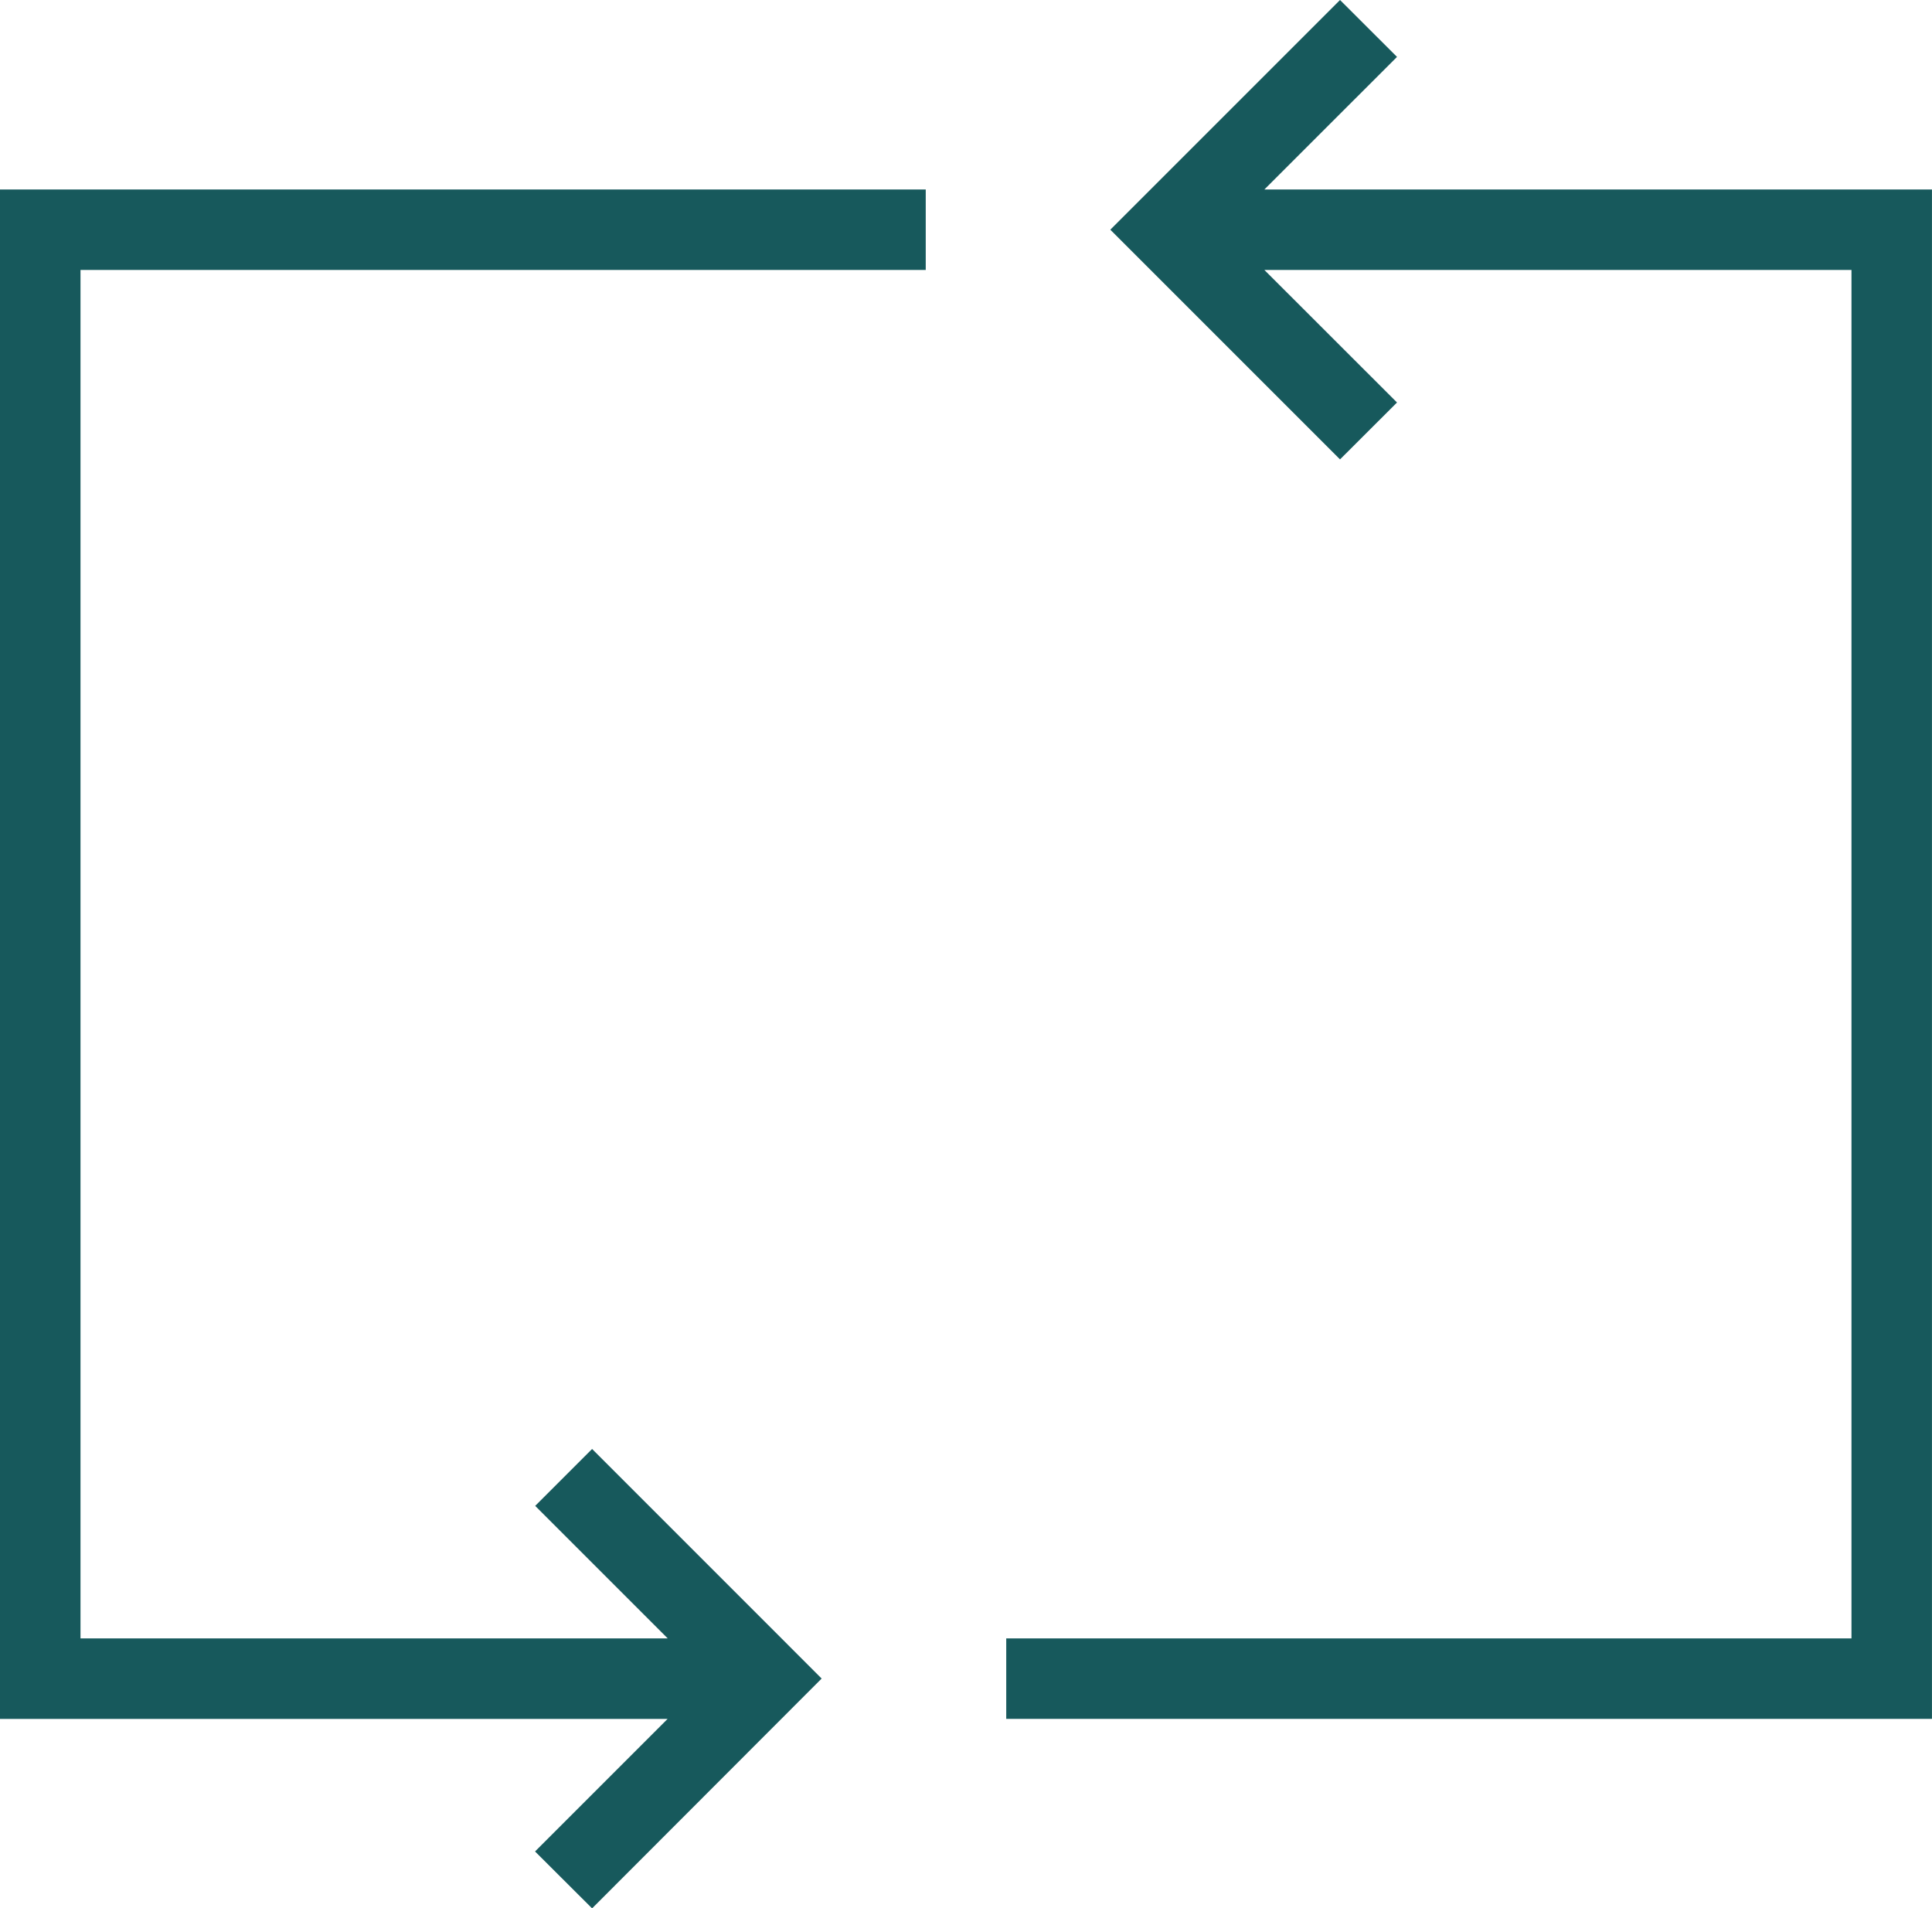
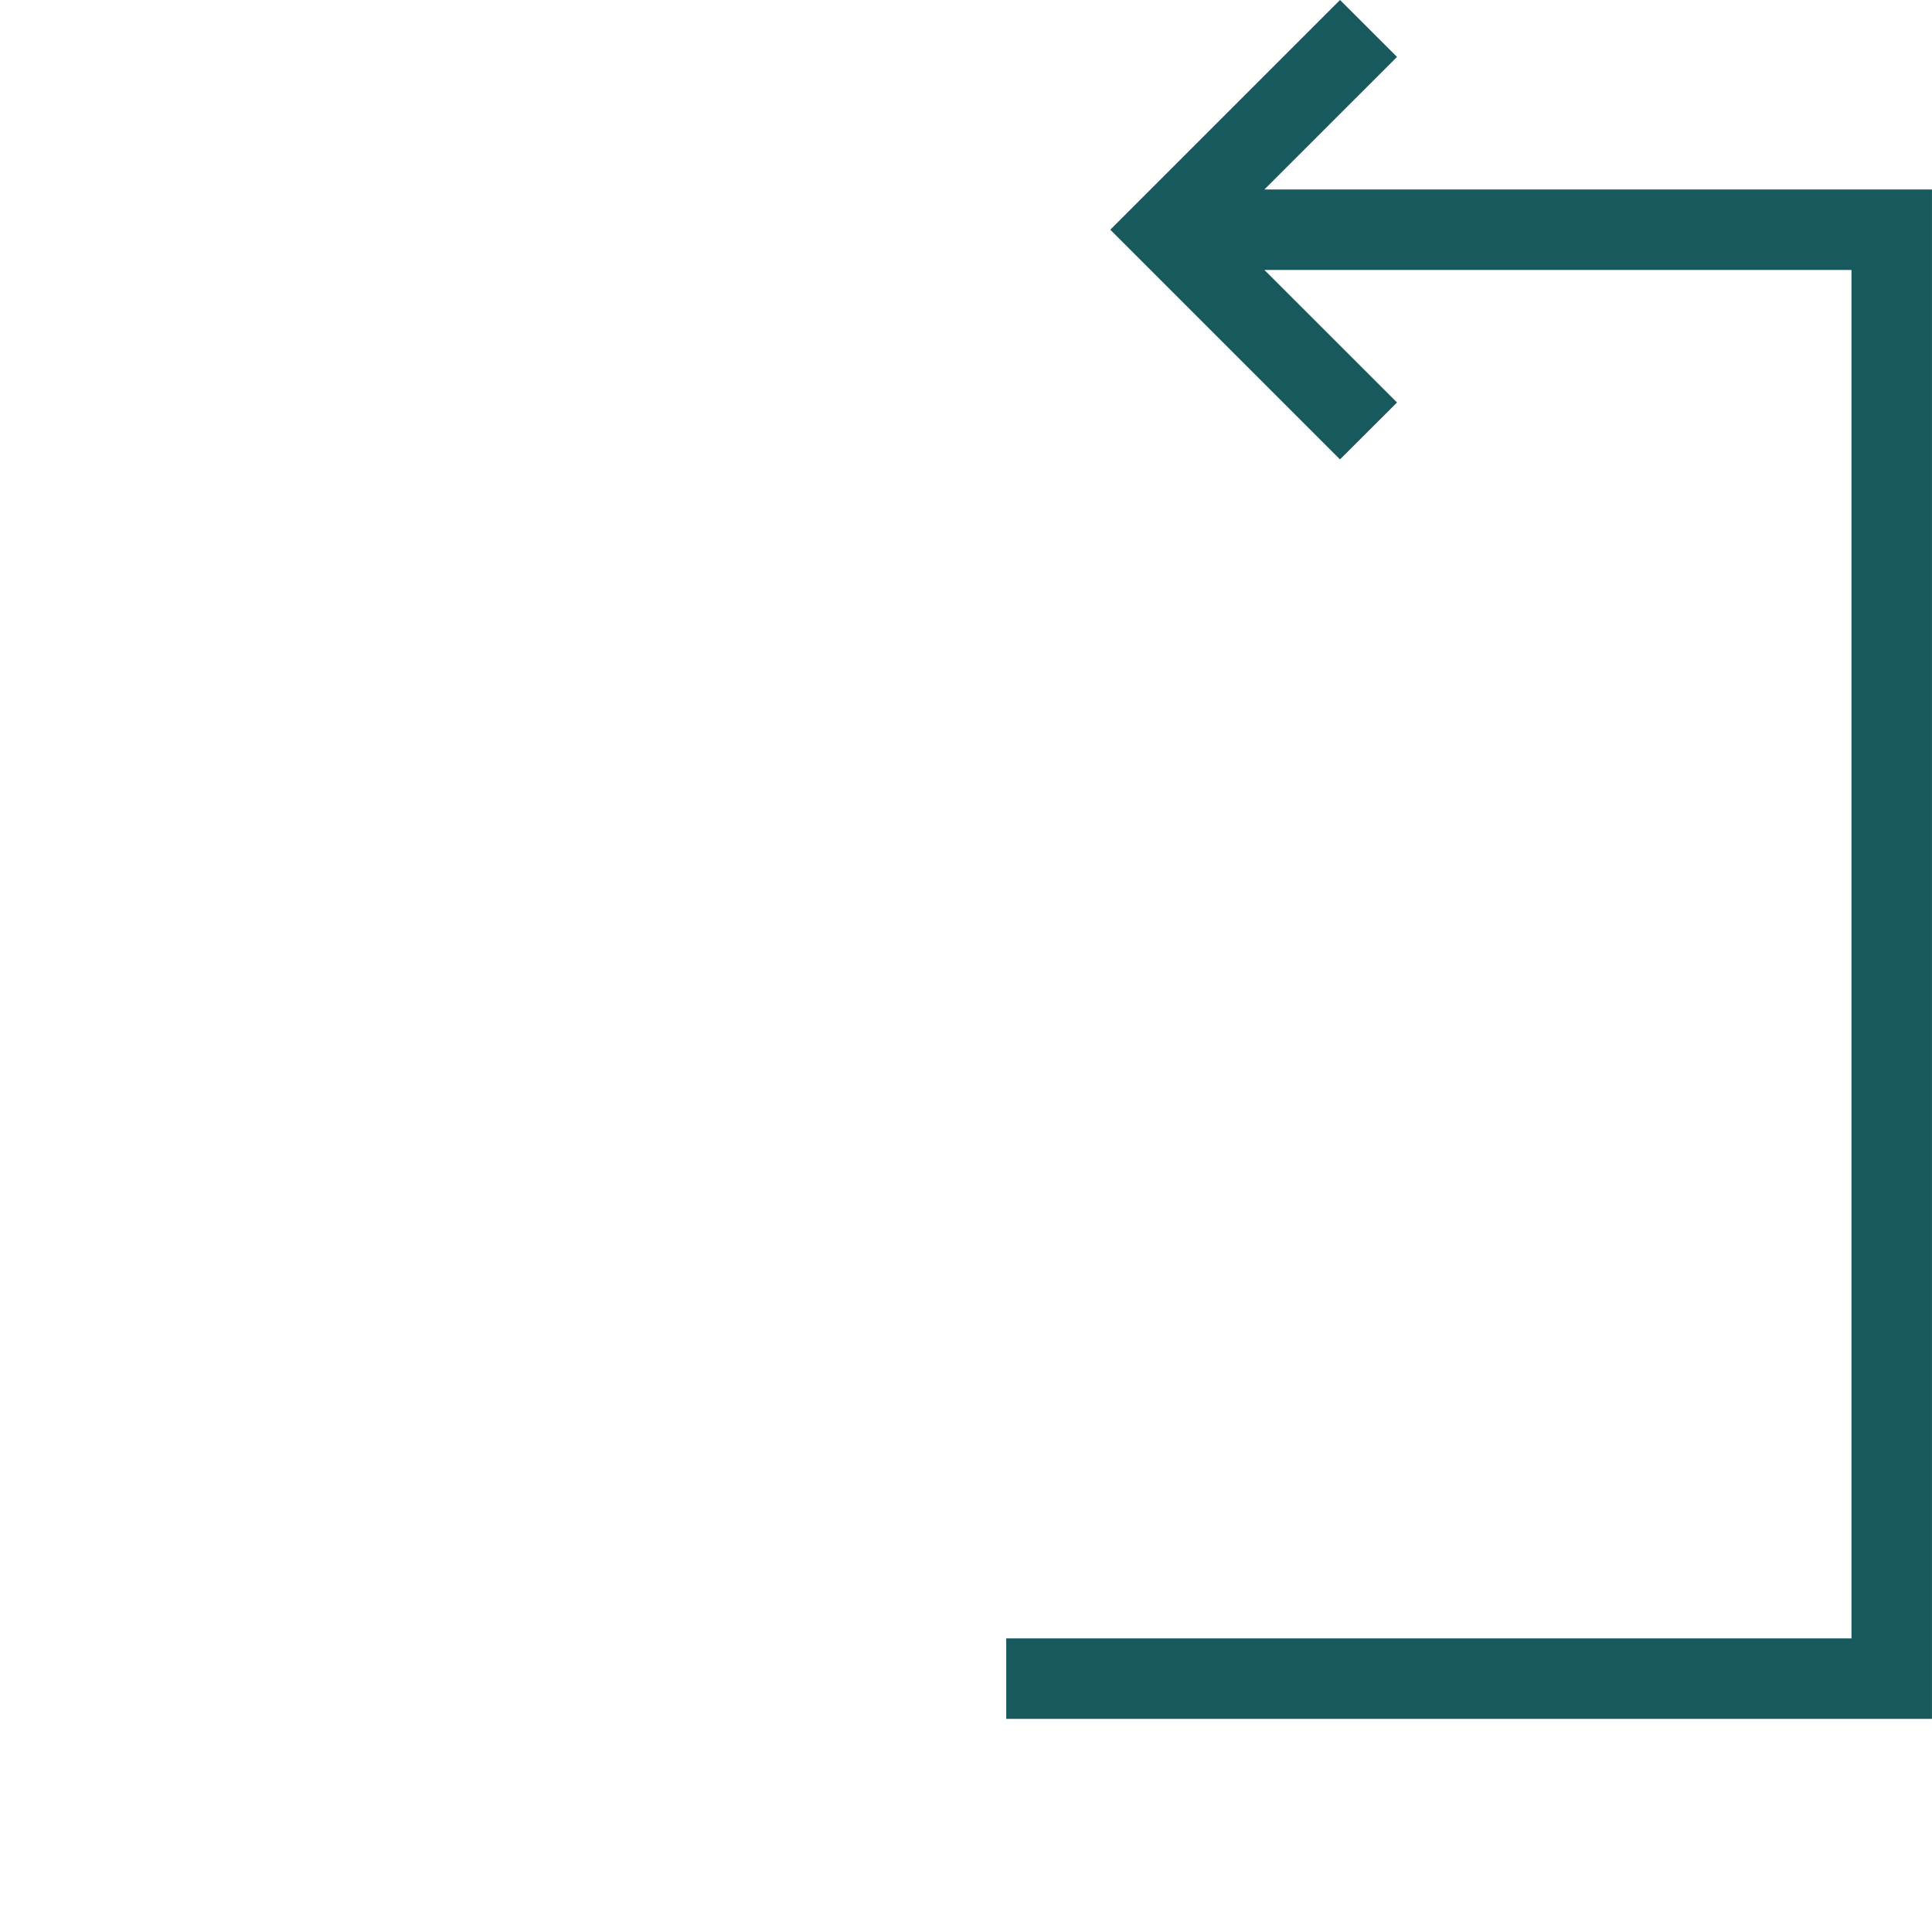
<svg xmlns="http://www.w3.org/2000/svg" width="65.26" height="64.463" viewBox="0 0 65.26 64.463">
  <g id="icon_access" transform="translate(-1 -1.293)">
    <path id="Path_5917" data-name="Path 5917" d="M39.2,3.215,37.275,1.293,29.516,9.052l7.759,7.759L39.2,14.889,34.72,10.412H54.551V56.637H26v2.719H57.27V7.693H34.72Z" transform="translate(8.989)" fill="#17595c" />
-     <path id="Path_5918" data-name="Path 5918" d="M19.073,62.141,21,64.063,28.754,56.3,21,48.545l-1.922,1.922,4.477,4.477H3.719V8.719H32.27V6H1V57.664H23.55Z" transform="translate(0 1.693)" fill="#17595c" />
  </g>
</svg>